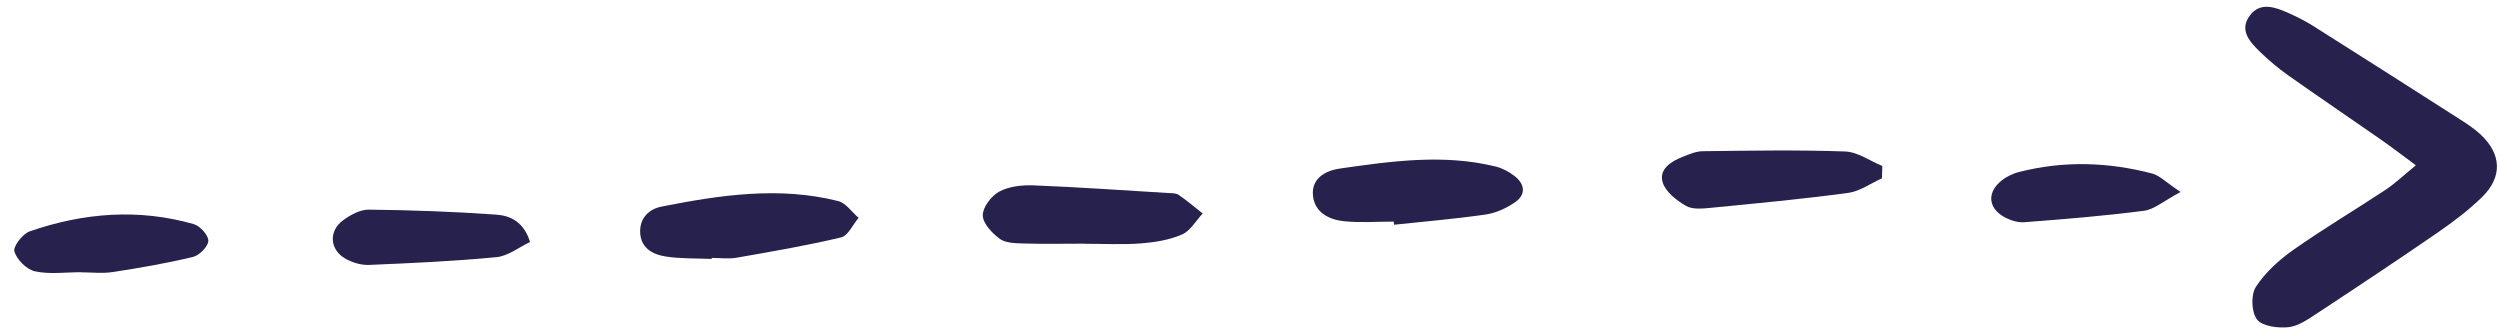
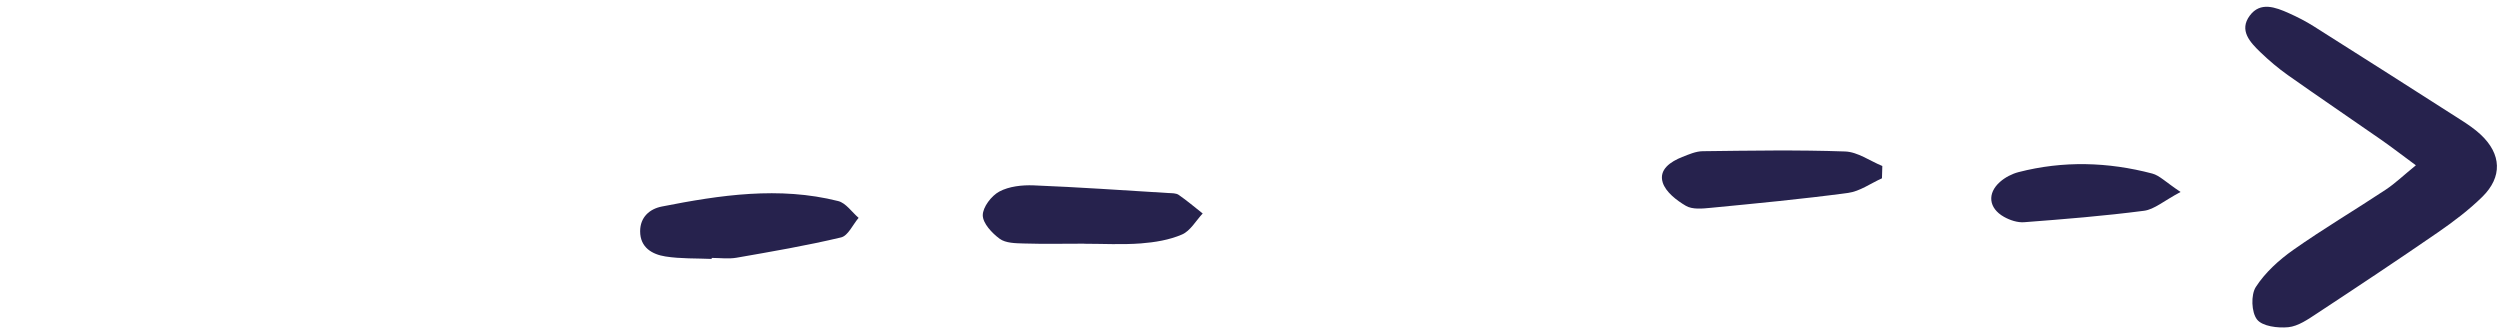
<svg xmlns="http://www.w3.org/2000/svg" width="158" height="21" viewBox="0 0 158 21" fill="none">
  <path d="M152.683 10.447C151.785 9.784 151.153 9.296 150.5 8.84C148.533 7.472 146.549 6.128 144.592 4.747C143.983 4.316 143.405 3.827 142.867 3.309C142.208 2.675 141.489 1.921 142.188 0.984C142.853 0.091 143.807 0.455 144.648 0.829C145.193 1.072 145.732 1.348 146.236 1.667C149.34 3.627 152.436 5.6 155.528 7.579C155.968 7.86 156.409 8.157 156.789 8.515C158.092 9.74 158.164 11.177 156.883 12.439C156.033 13.273 155.064 14.005 154.08 14.684C151.551 16.427 148.991 18.127 146.424 19.815C145.867 20.181 145.249 20.615 144.624 20.679C143.96 20.745 142.98 20.624 142.644 20.192C142.288 19.735 142.248 18.635 142.569 18.136C143.159 17.223 144.031 16.431 144.932 15.796C146.829 14.46 148.832 13.275 150.769 11.993C151.365 11.599 151.888 11.095 152.683 10.447Z" fill="#26224D" />
  <path d="M68.507 15.4C67.234 15.4 65.96 15.427 64.688 15.388C64.174 15.373 63.557 15.367 63.181 15.091C62.695 14.735 62.114 14.115 62.111 13.607C62.109 13.091 62.656 12.375 63.156 12.107C63.775 11.775 64.598 11.687 65.324 11.715C68.164 11.828 71.001 12.027 73.838 12.199C74.06 12.212 74.326 12.201 74.493 12.316C75.019 12.679 75.507 13.096 76.01 13.492C75.581 13.949 75.232 14.592 74.704 14.82C73.902 15.167 72.982 15.316 72.1 15.384C70.908 15.473 69.705 15.405 68.507 15.405C68.507 15.404 68.507 15.403 68.507 15.4Z" fill="#26224D" />
  <path d="M44.977 16.364C44.003 16.321 43.016 16.36 42.058 16.209C41.214 16.076 40.457 15.643 40.457 14.616C40.457 13.733 41.047 13.205 41.829 13.052C45.521 12.325 49.237 11.769 52.972 12.707C53.462 12.829 53.836 13.403 54.264 13.768C53.899 14.195 53.599 14.899 53.157 15.004C50.977 15.523 48.763 15.901 46.553 16.287C46.043 16.376 45.504 16.3 44.978 16.3C44.978 16.321 44.977 16.343 44.977 16.364Z" fill="#26224D" />
-   <path d="M88.087 14.005C87.036 14.005 85.975 14.089 84.936 13.981C84.007 13.884 83.109 13.443 82.984 12.404C82.846 11.261 83.795 10.779 84.681 10.652C87.945 10.184 91.228 9.72 94.511 10.52C94.936 10.624 95.361 10.848 95.709 11.117C96.373 11.629 96.465 12.292 95.742 12.787C95.203 13.156 94.546 13.463 93.907 13.556C91.981 13.835 90.038 13.996 88.103 14.203C88.097 14.137 88.092 14.072 88.087 14.005Z" fill="#26224D" />
  <path d="M118.94 11.269C118.228 11.588 117.541 12.093 116.801 12.192C113.908 12.581 111 12.855 108.094 13.137C107.579 13.188 106.953 13.247 106.549 13.009C105.959 12.664 105.274 12.135 105.085 11.539C104.823 10.713 105.584 10.212 106.319 9.921C106.735 9.757 107.179 9.561 107.611 9.556C110.612 9.521 113.615 9.467 116.612 9.573C117.405 9.601 118.18 10.171 118.963 10.491C118.956 10.751 118.948 11.009 118.94 11.269Z" fill="#26224D" />
-   <path d="M33.5 15.296C32.788 15.631 32.106 16.183 31.376 16.252C28.697 16.509 26.004 16.631 23.313 16.743C22.819 16.763 22.258 16.592 21.823 16.343C20.835 15.777 20.758 14.609 21.675 13.928C22.14 13.583 22.761 13.243 23.307 13.249C25.993 13.28 28.681 13.373 31.36 13.564C32.227 13.627 33.105 14 33.5 15.296Z" fill="#26224D" />
-   <path d="M5.113 17.204C4.141 17.204 3.136 17.349 2.208 17.147C1.684 17.033 1.068 16.415 0.91 15.896C0.815 15.583 1.431 14.775 1.877 14.621C5.275 13.448 8.751 13.164 12.246 14.165C12.646 14.28 13.181 14.873 13.166 15.224C13.15 15.588 12.596 16.143 12.187 16.241C10.522 16.641 8.827 16.932 7.133 17.193C6.475 17.295 5.787 17.211 5.113 17.211C5.113 17.208 5.113 17.205 5.113 17.204Z" fill="#26224D" />
  <path d="M137.812 12.133C136.745 12.7 136.152 13.237 135.501 13.321C132.988 13.648 130.456 13.851 127.928 14.044C127.511 14.077 127.027 13.916 126.652 13.705C125.681 13.159 125.577 12.22 126.403 11.493C126.727 11.208 127.156 10.985 127.575 10.877C130.395 10.151 133.223 10.232 136.024 10.969C136.485 11.091 136.869 11.505 137.812 12.133Z" fill="#26224D" />
</svg>